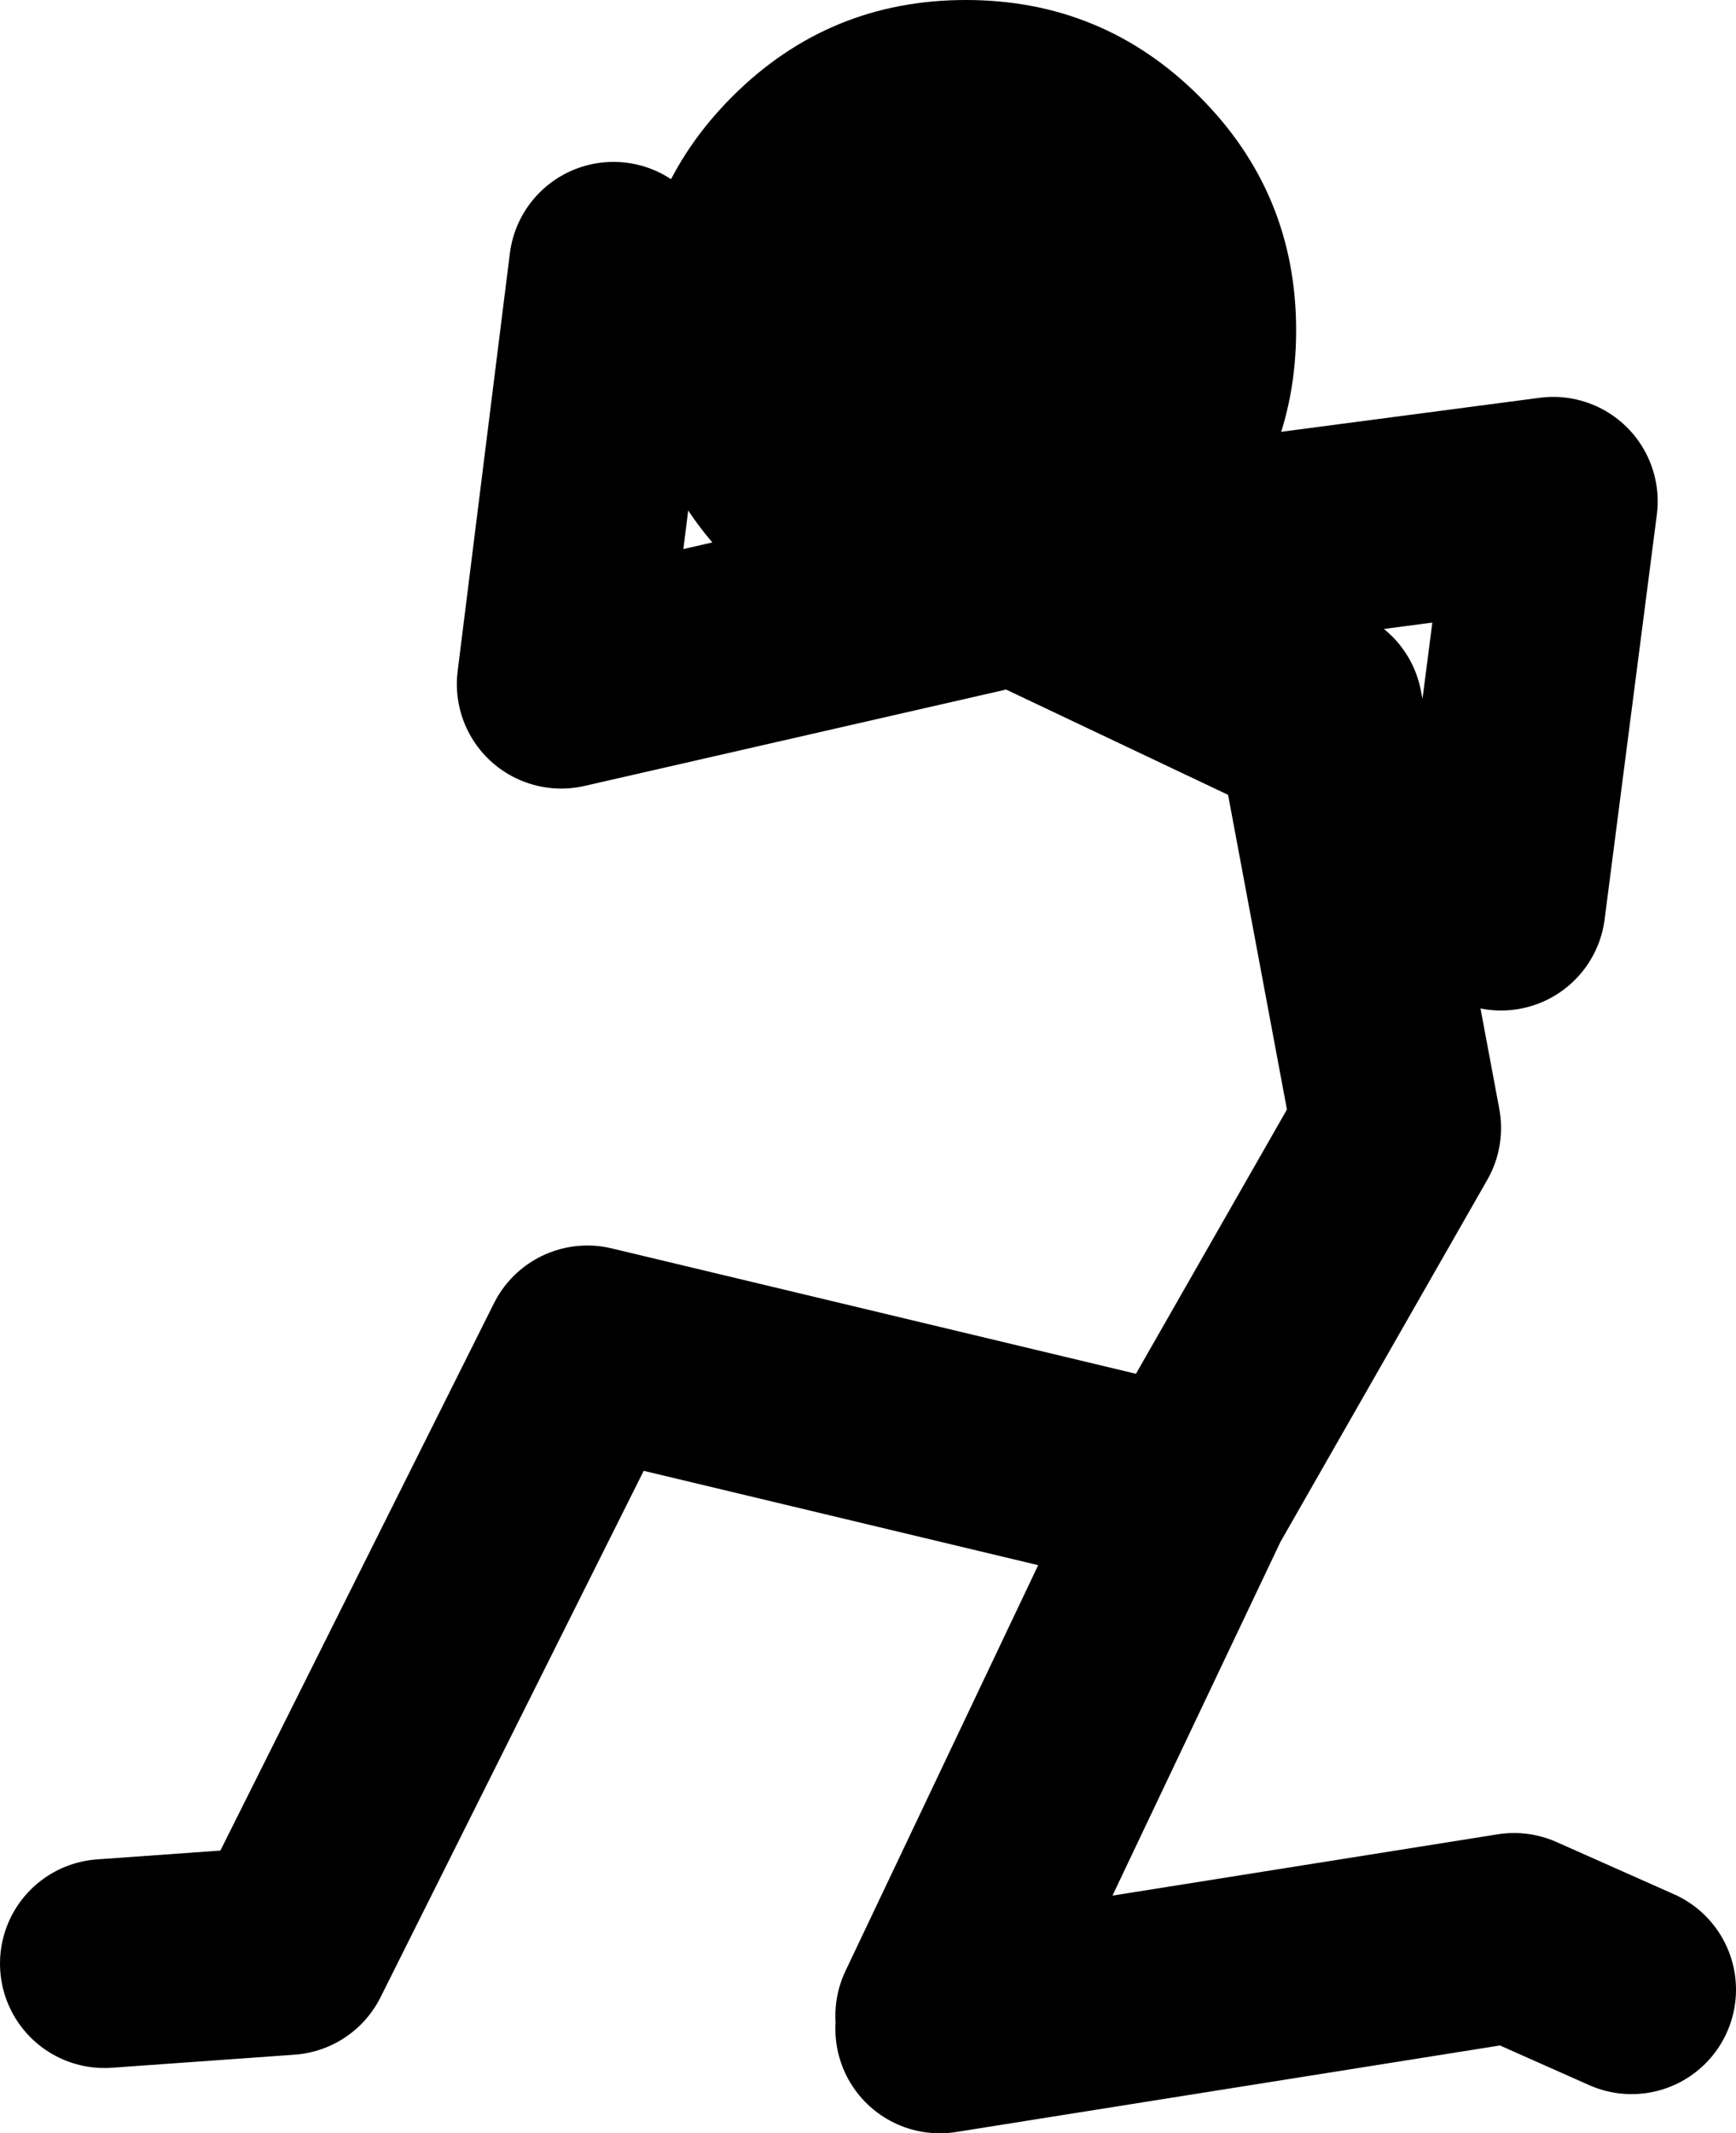
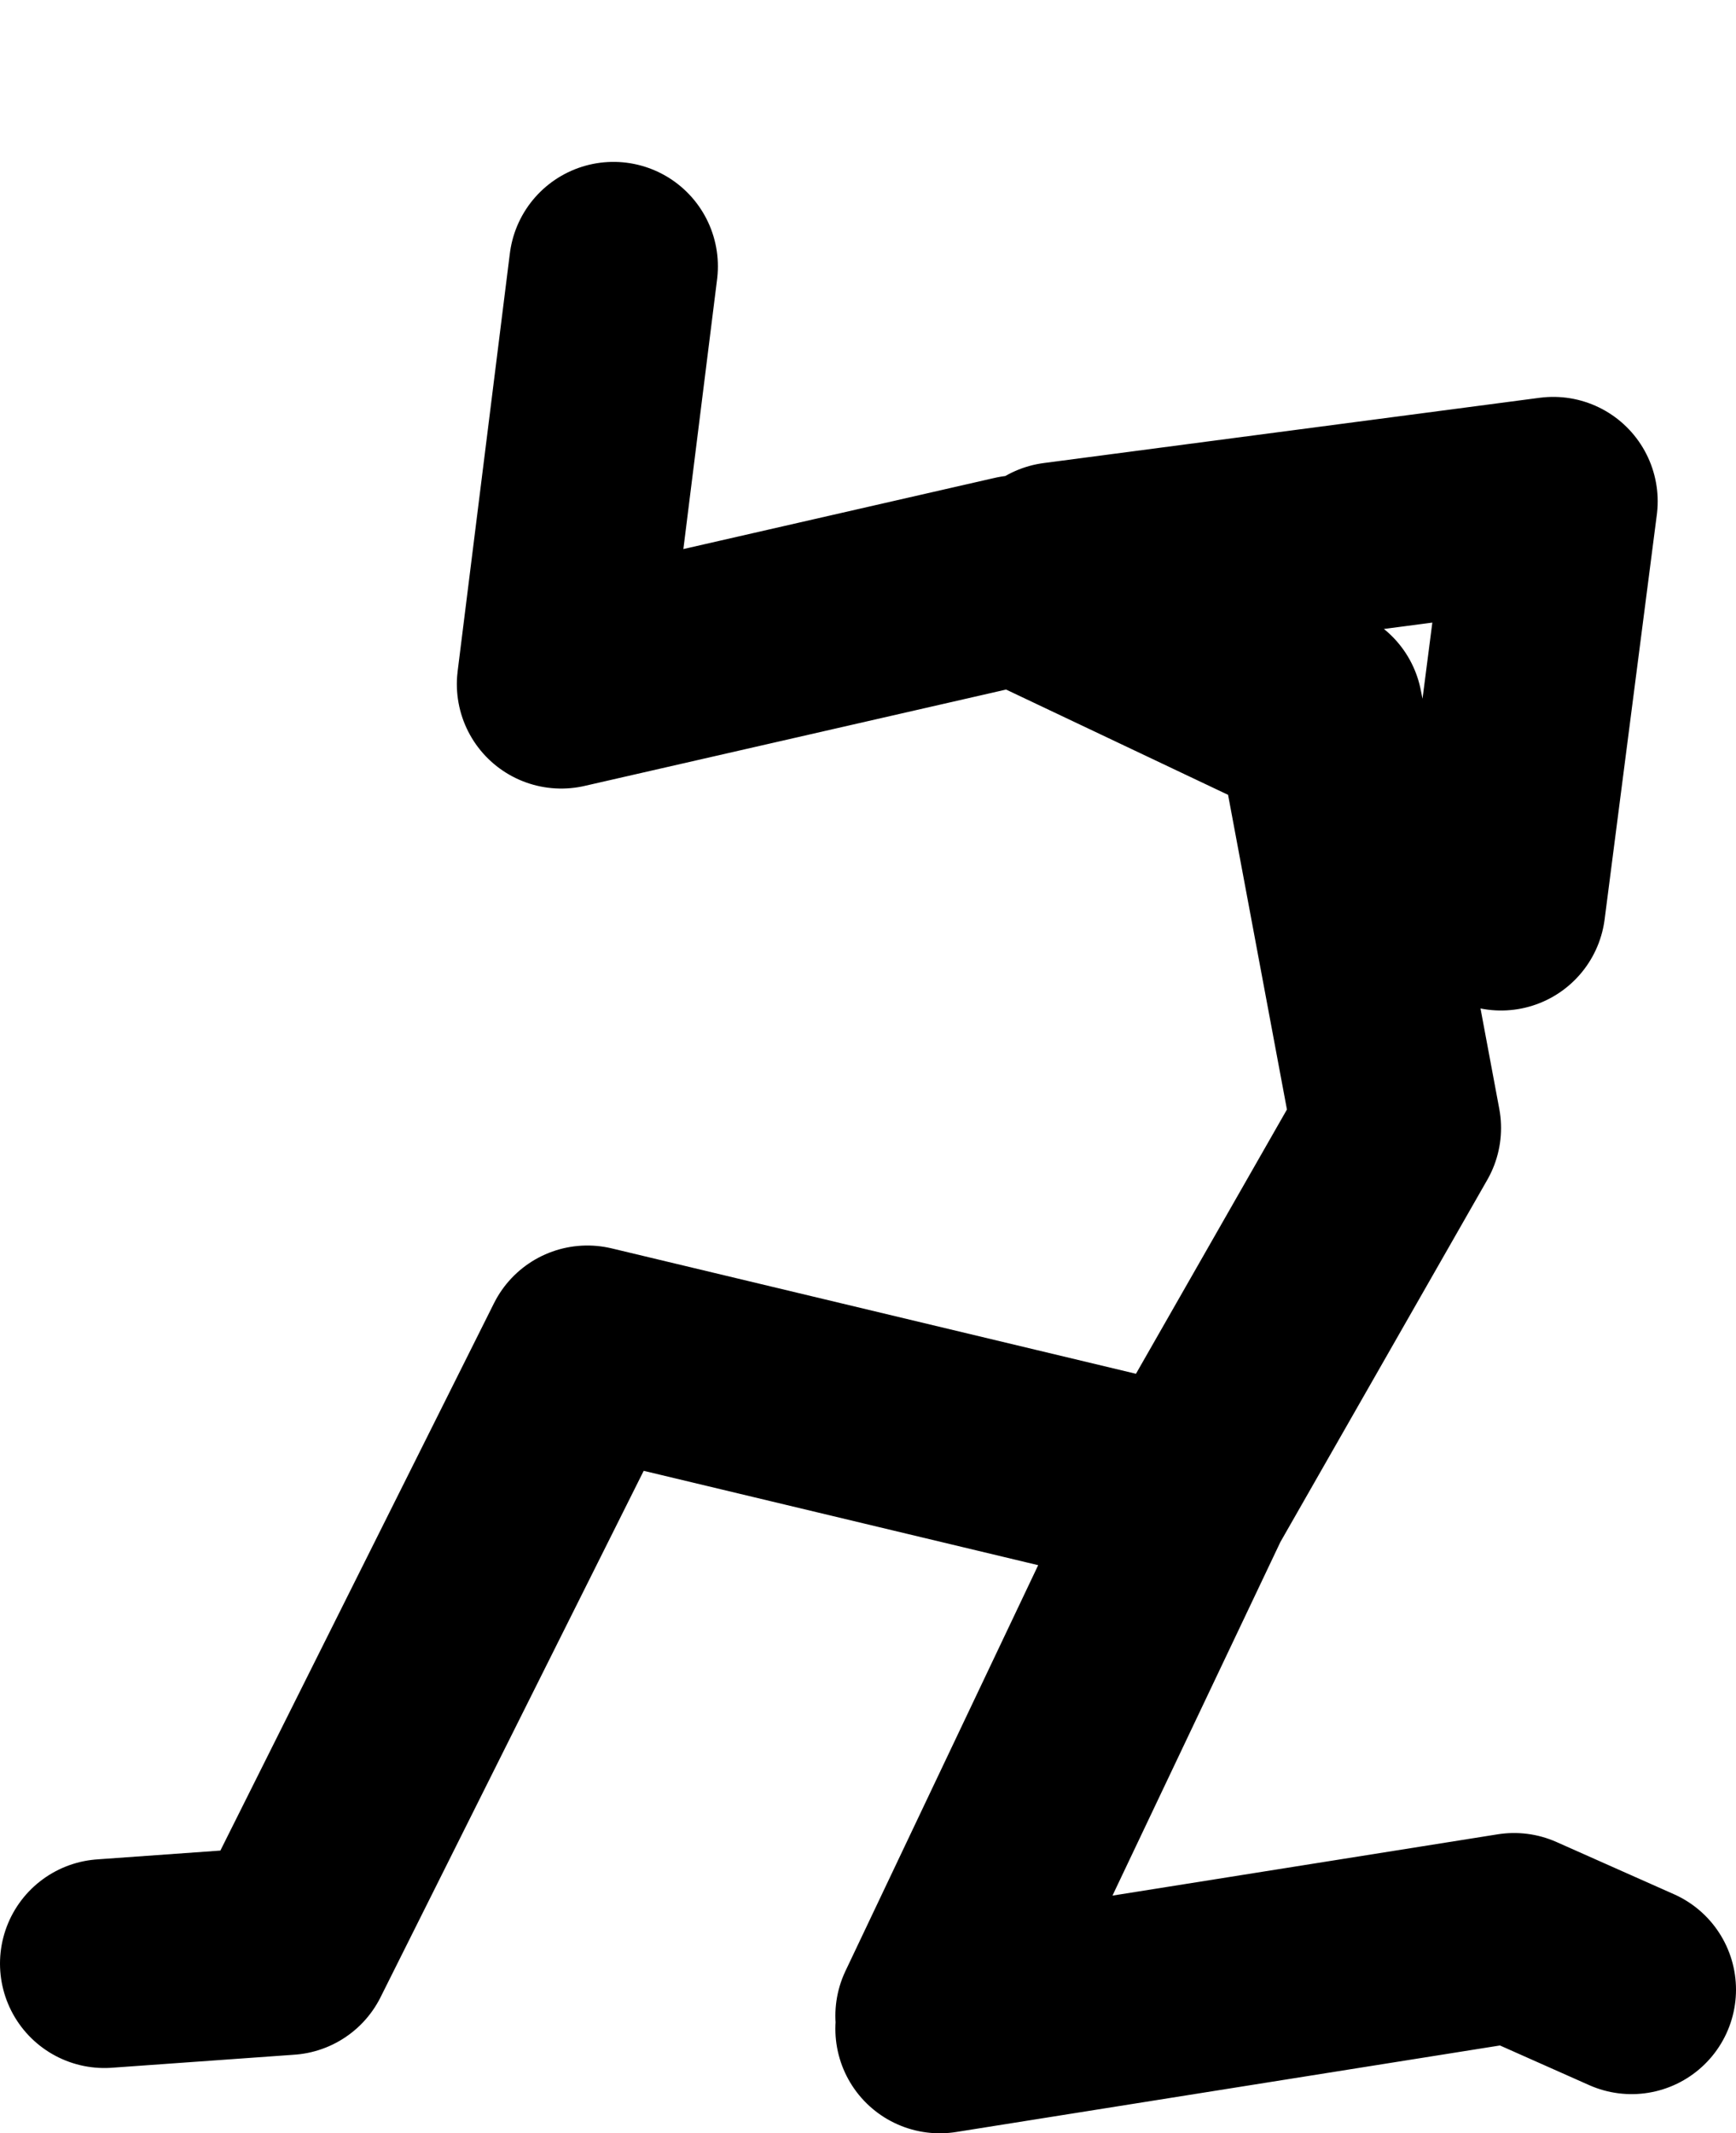
<svg xmlns="http://www.w3.org/2000/svg" height="81.7px" width="66.5px">
  <g transform="matrix(1.0, 0.0, 0.0, 1.0, -11.5, 34.2)">
    <path d="M15.5 41.0 L22.5 40.5 34.0 17.5 57.0 23.0 65.0 9.0 62.1 -6.5 50.5 -12.0 33.0 -8.0 35.0 -24.0 M52.0 -12.5 L71.0 -15.0 69.0 0.5 M62.0 -7.0 L62.1 -6.5 M57.0 23.0 L47.5 43.0 M47.5 43.5 L69.5 40.0 74.0 42.0" fill="none" stroke="#000000" stroke-linecap="round" stroke-linejoin="round" stroke-width="8.0" />
-     <path d="M35.85 -21.55 Q35.85 -26.8 39.55 -30.5 43.25 -34.2 48.5 -34.2 53.75 -34.2 57.45 -30.5 61.15 -26.8 61.15 -21.55 61.15 -16.3 57.45 -12.6 53.75 -8.9 48.5 -8.9 43.25 -8.9 39.55 -12.6 35.85 -16.3 35.85 -21.55" fill="#000000" fill-rule="evenodd" stroke="none" />
  </g>
</svg>